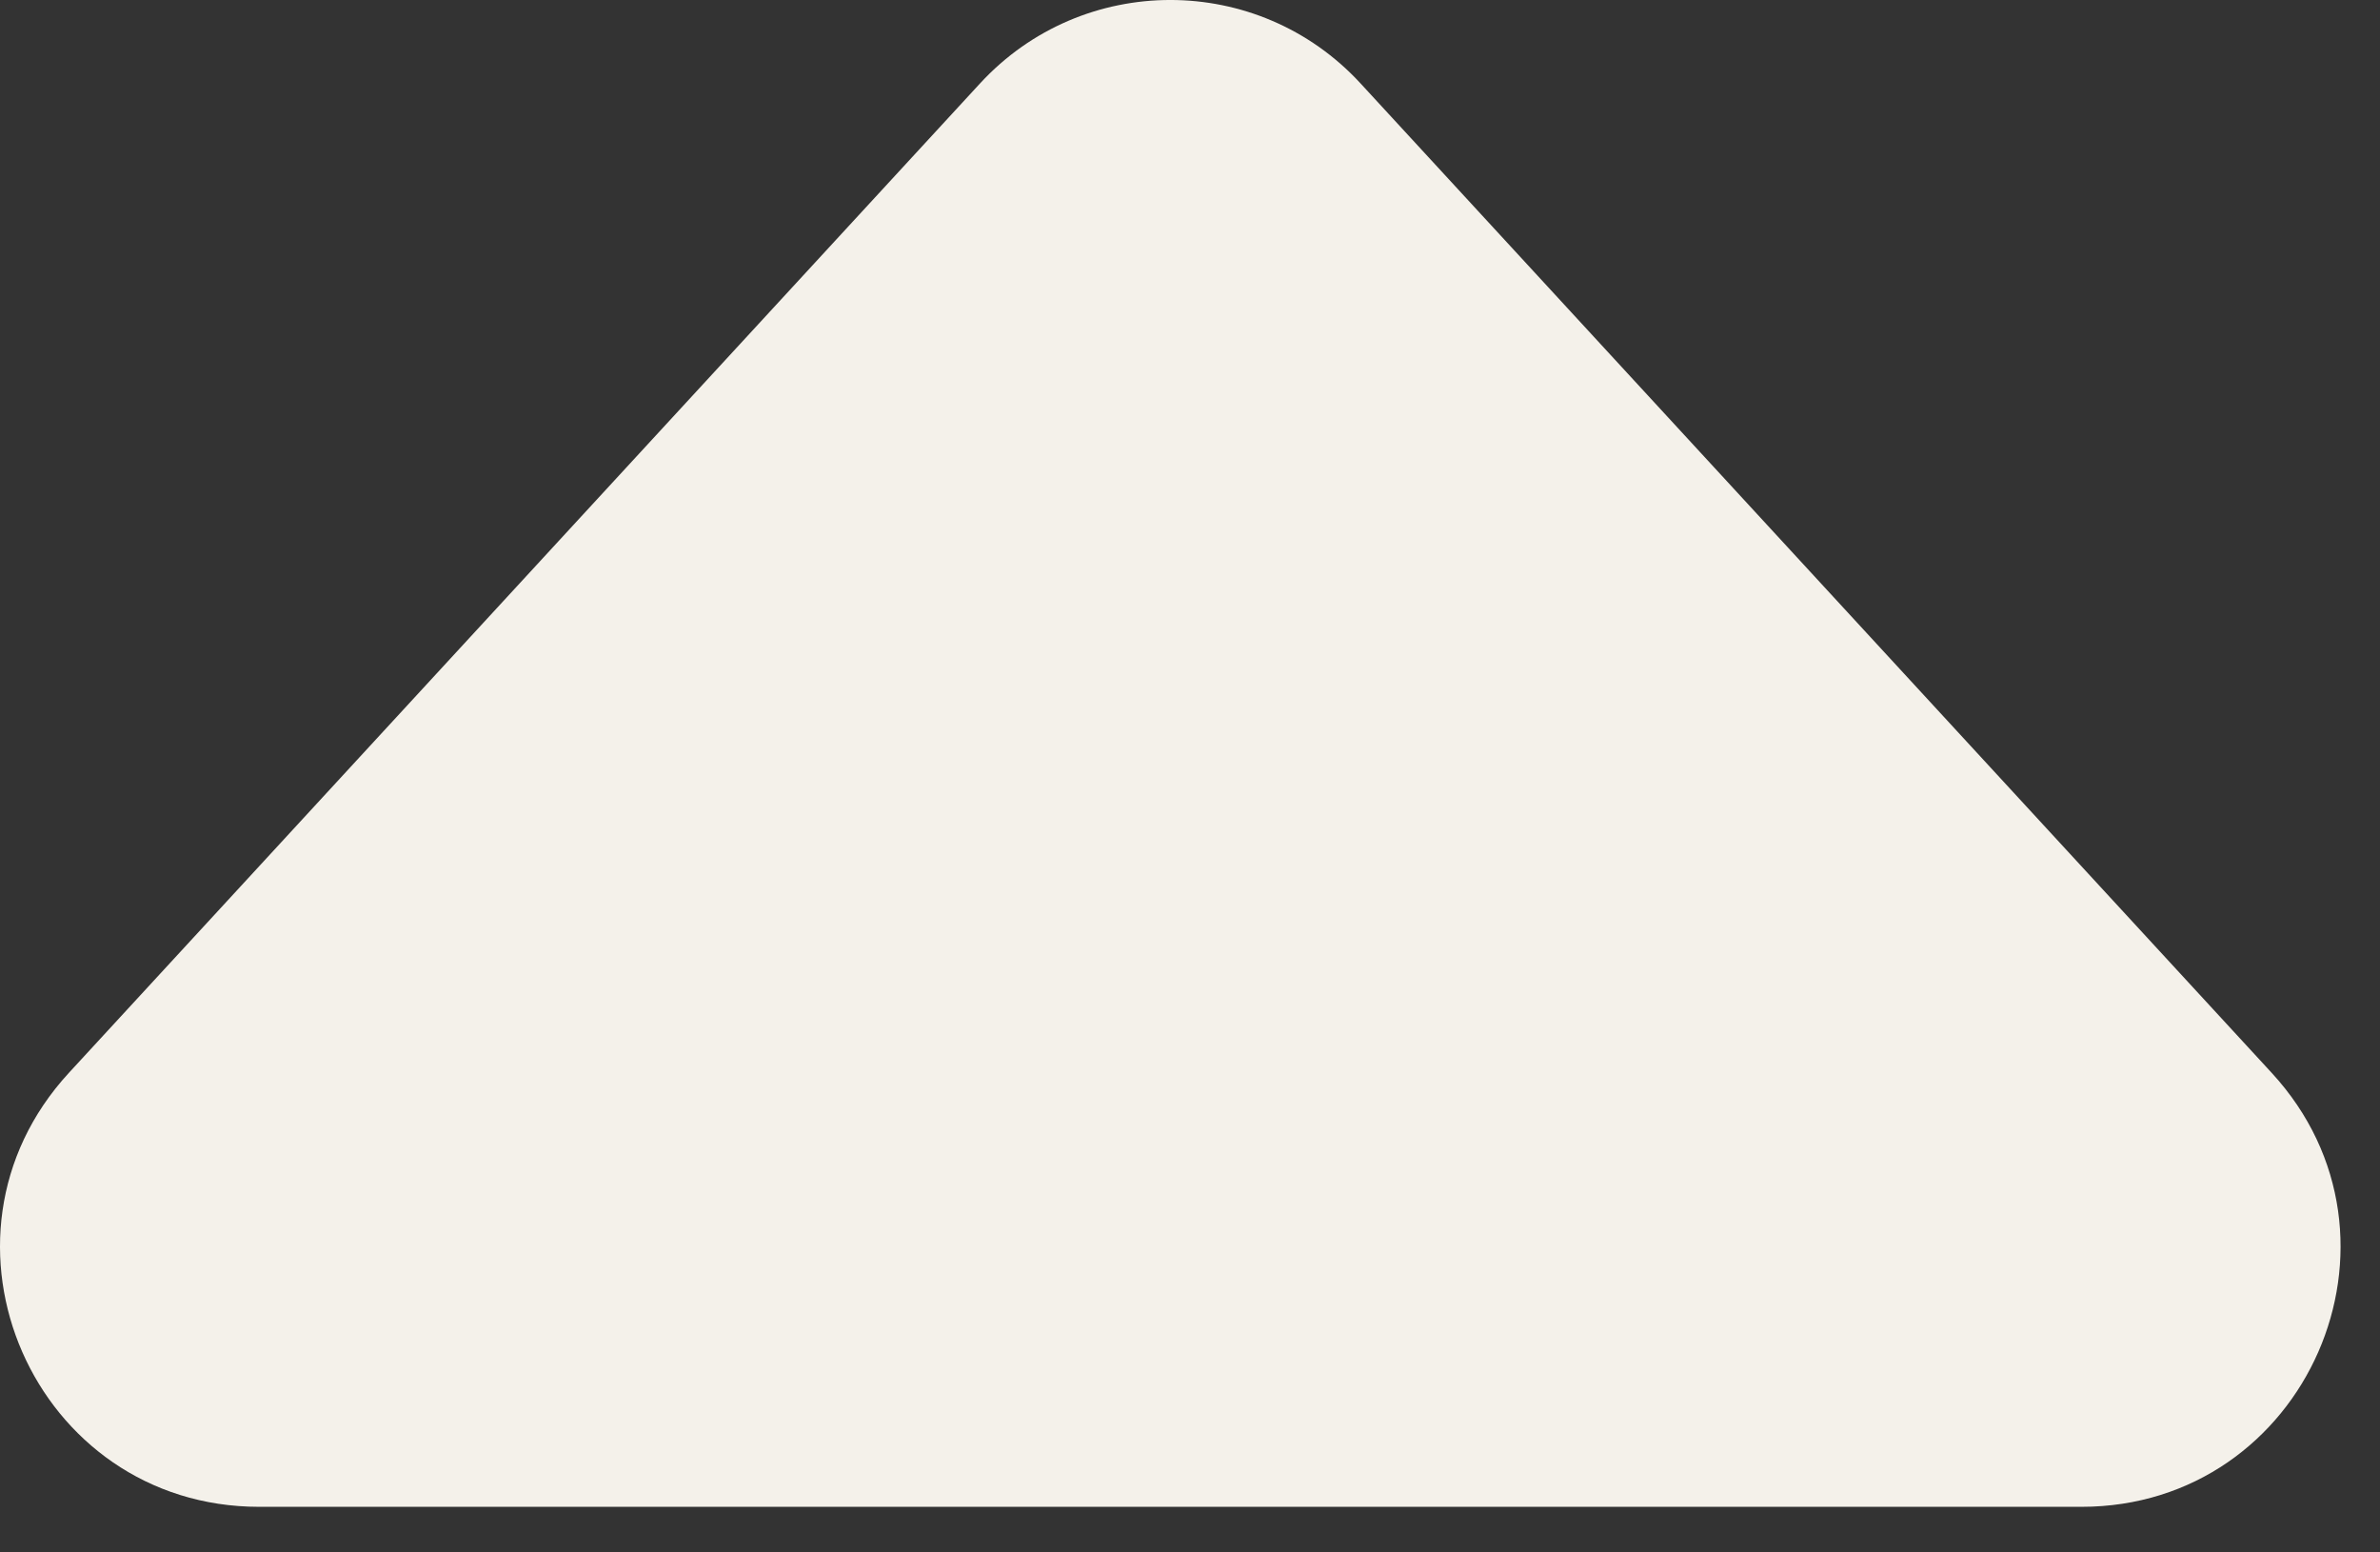
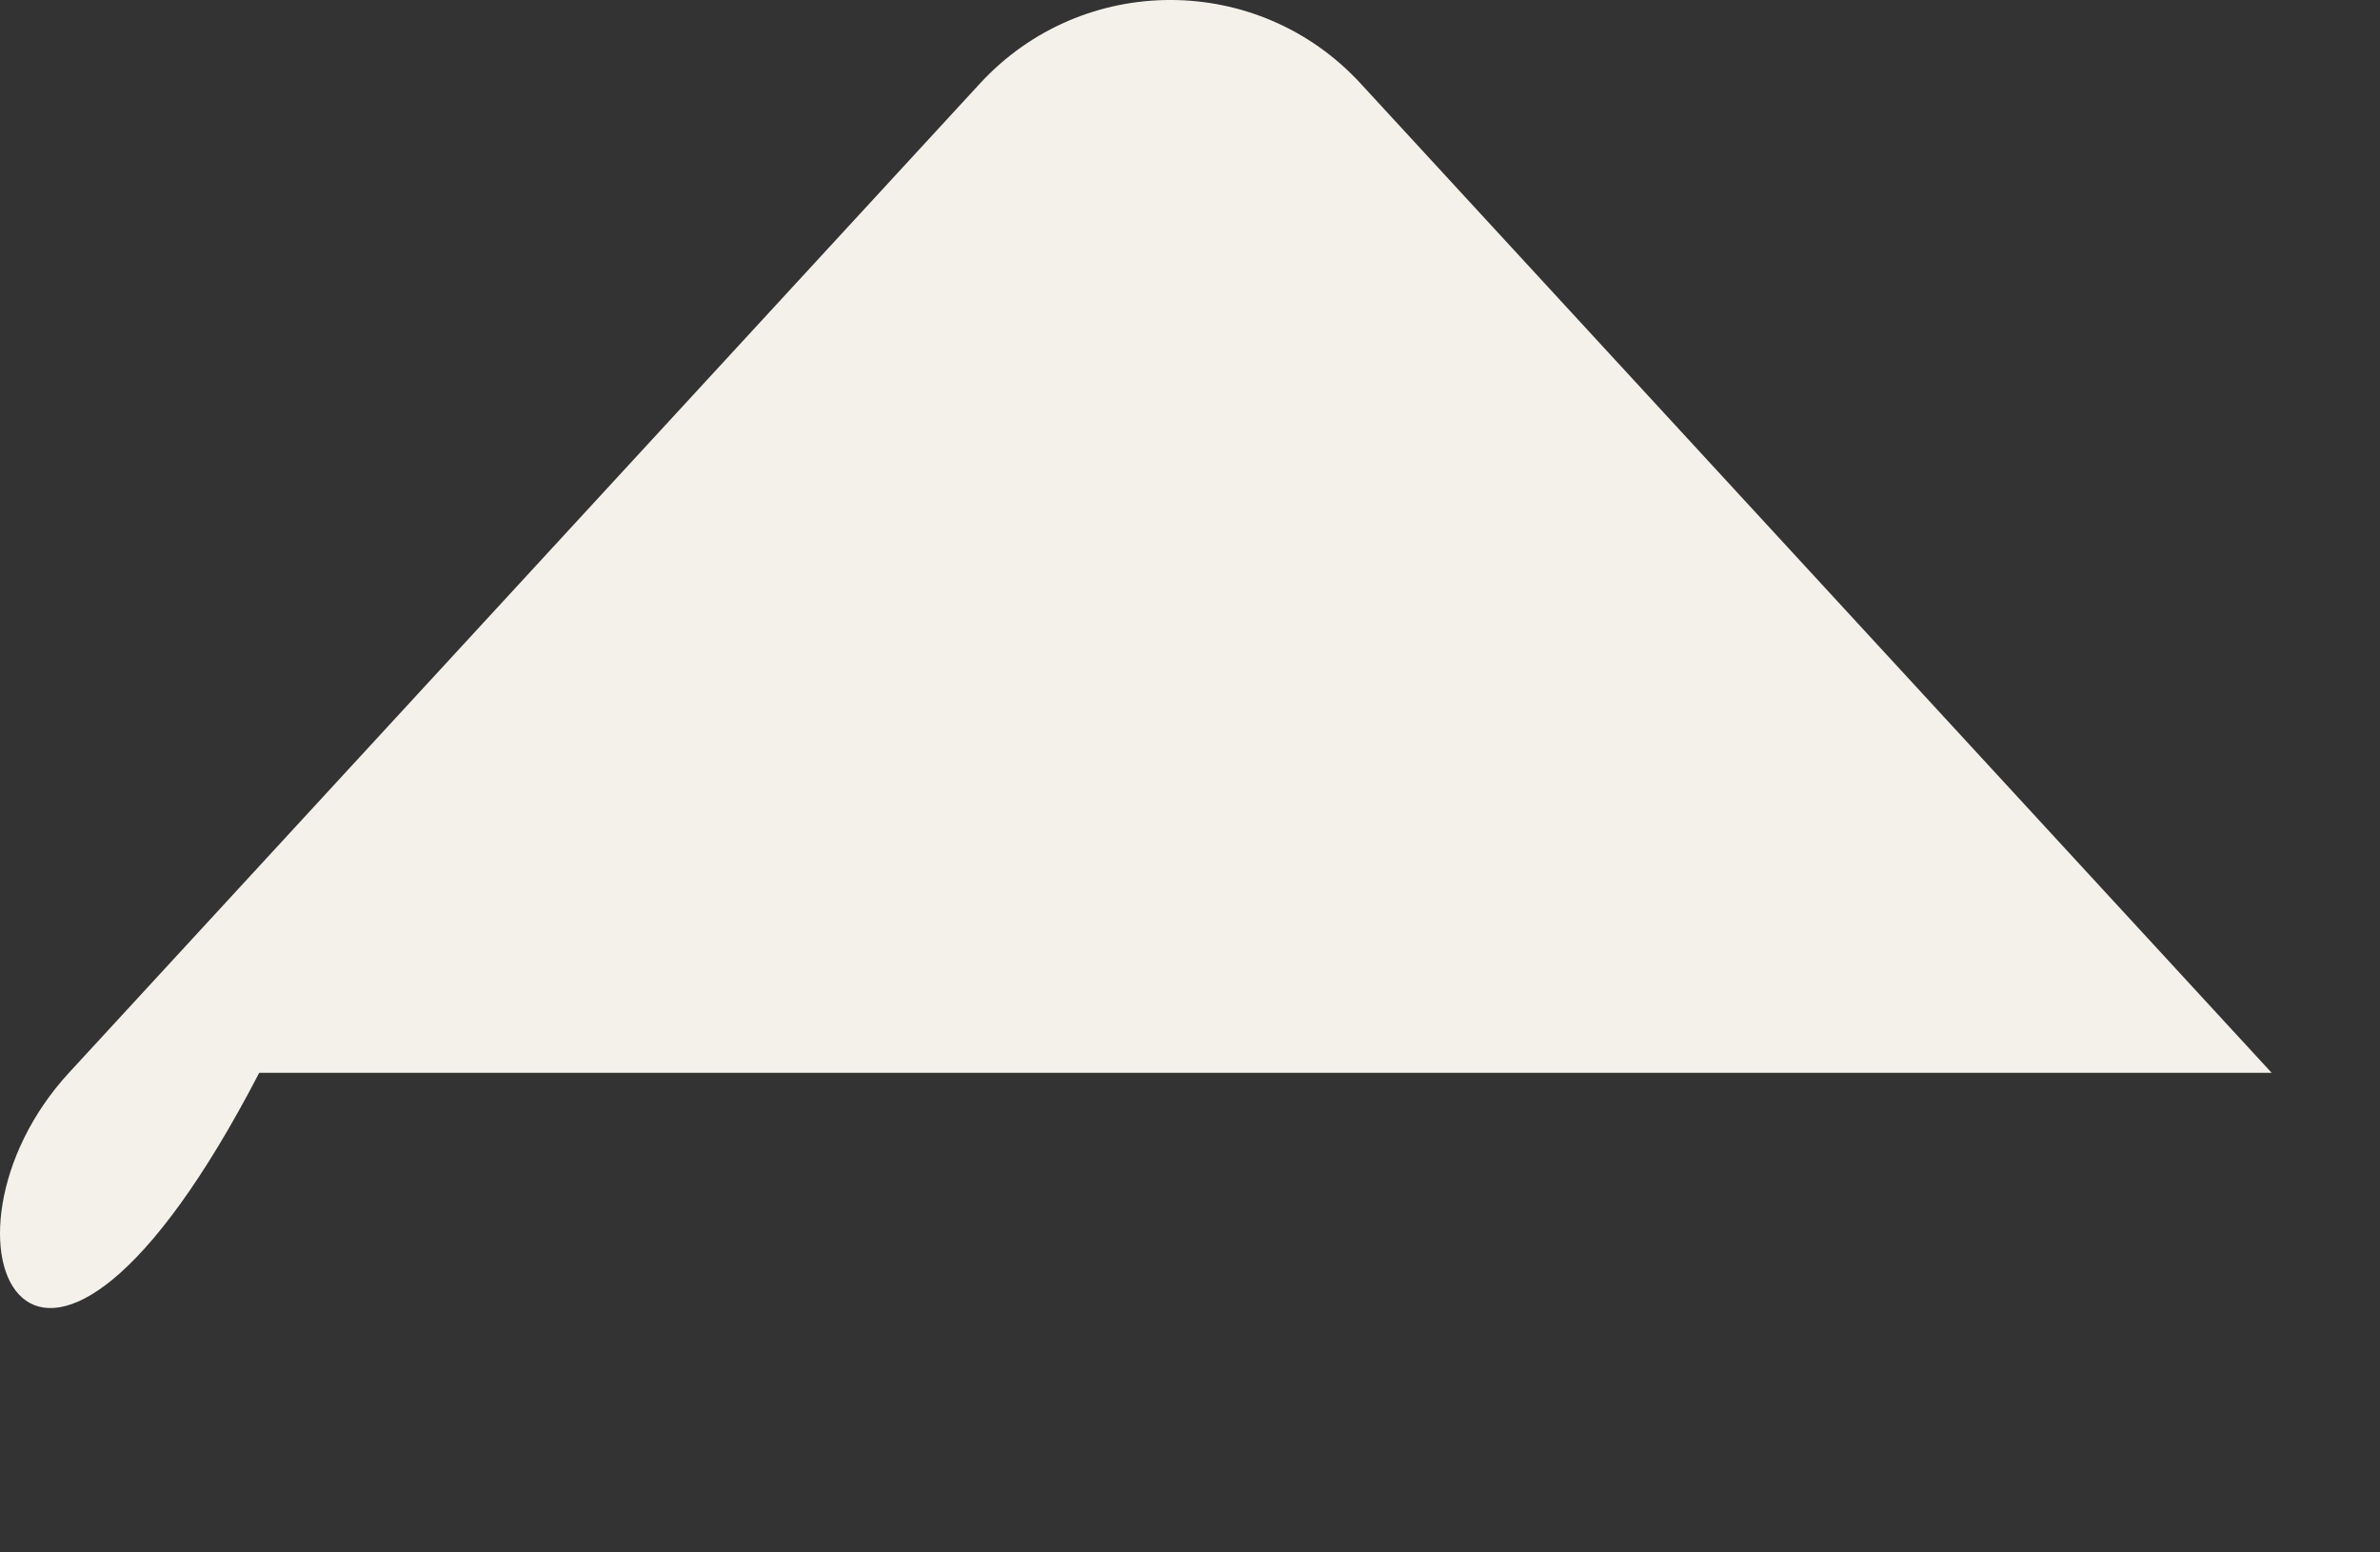
<svg xmlns="http://www.w3.org/2000/svg" width="46" height="30" viewBox="0 0 46 30" fill="none">
  <rect x="0" y="0" width="46" height="30" fill="#333333" stroke="none" />
-   <path d="M18.941 1.613C20.922 -0.538 24.317 -0.538 26.297 1.613L43.906 20.732C46.857 23.936 44.584 29.119 40.228 29.119H5.01C0.654 29.119 -1.619 23.936 1.332 20.732L18.941 1.613Z" fill="#F4F1EA" />
+   <path d="M18.941 1.613C20.922 -0.538 24.317 -0.538 26.297 1.613L43.906 20.732H5.01C0.654 29.119 -1.619 23.936 1.332 20.732L18.941 1.613Z" fill="#F4F1EA" />
</svg>